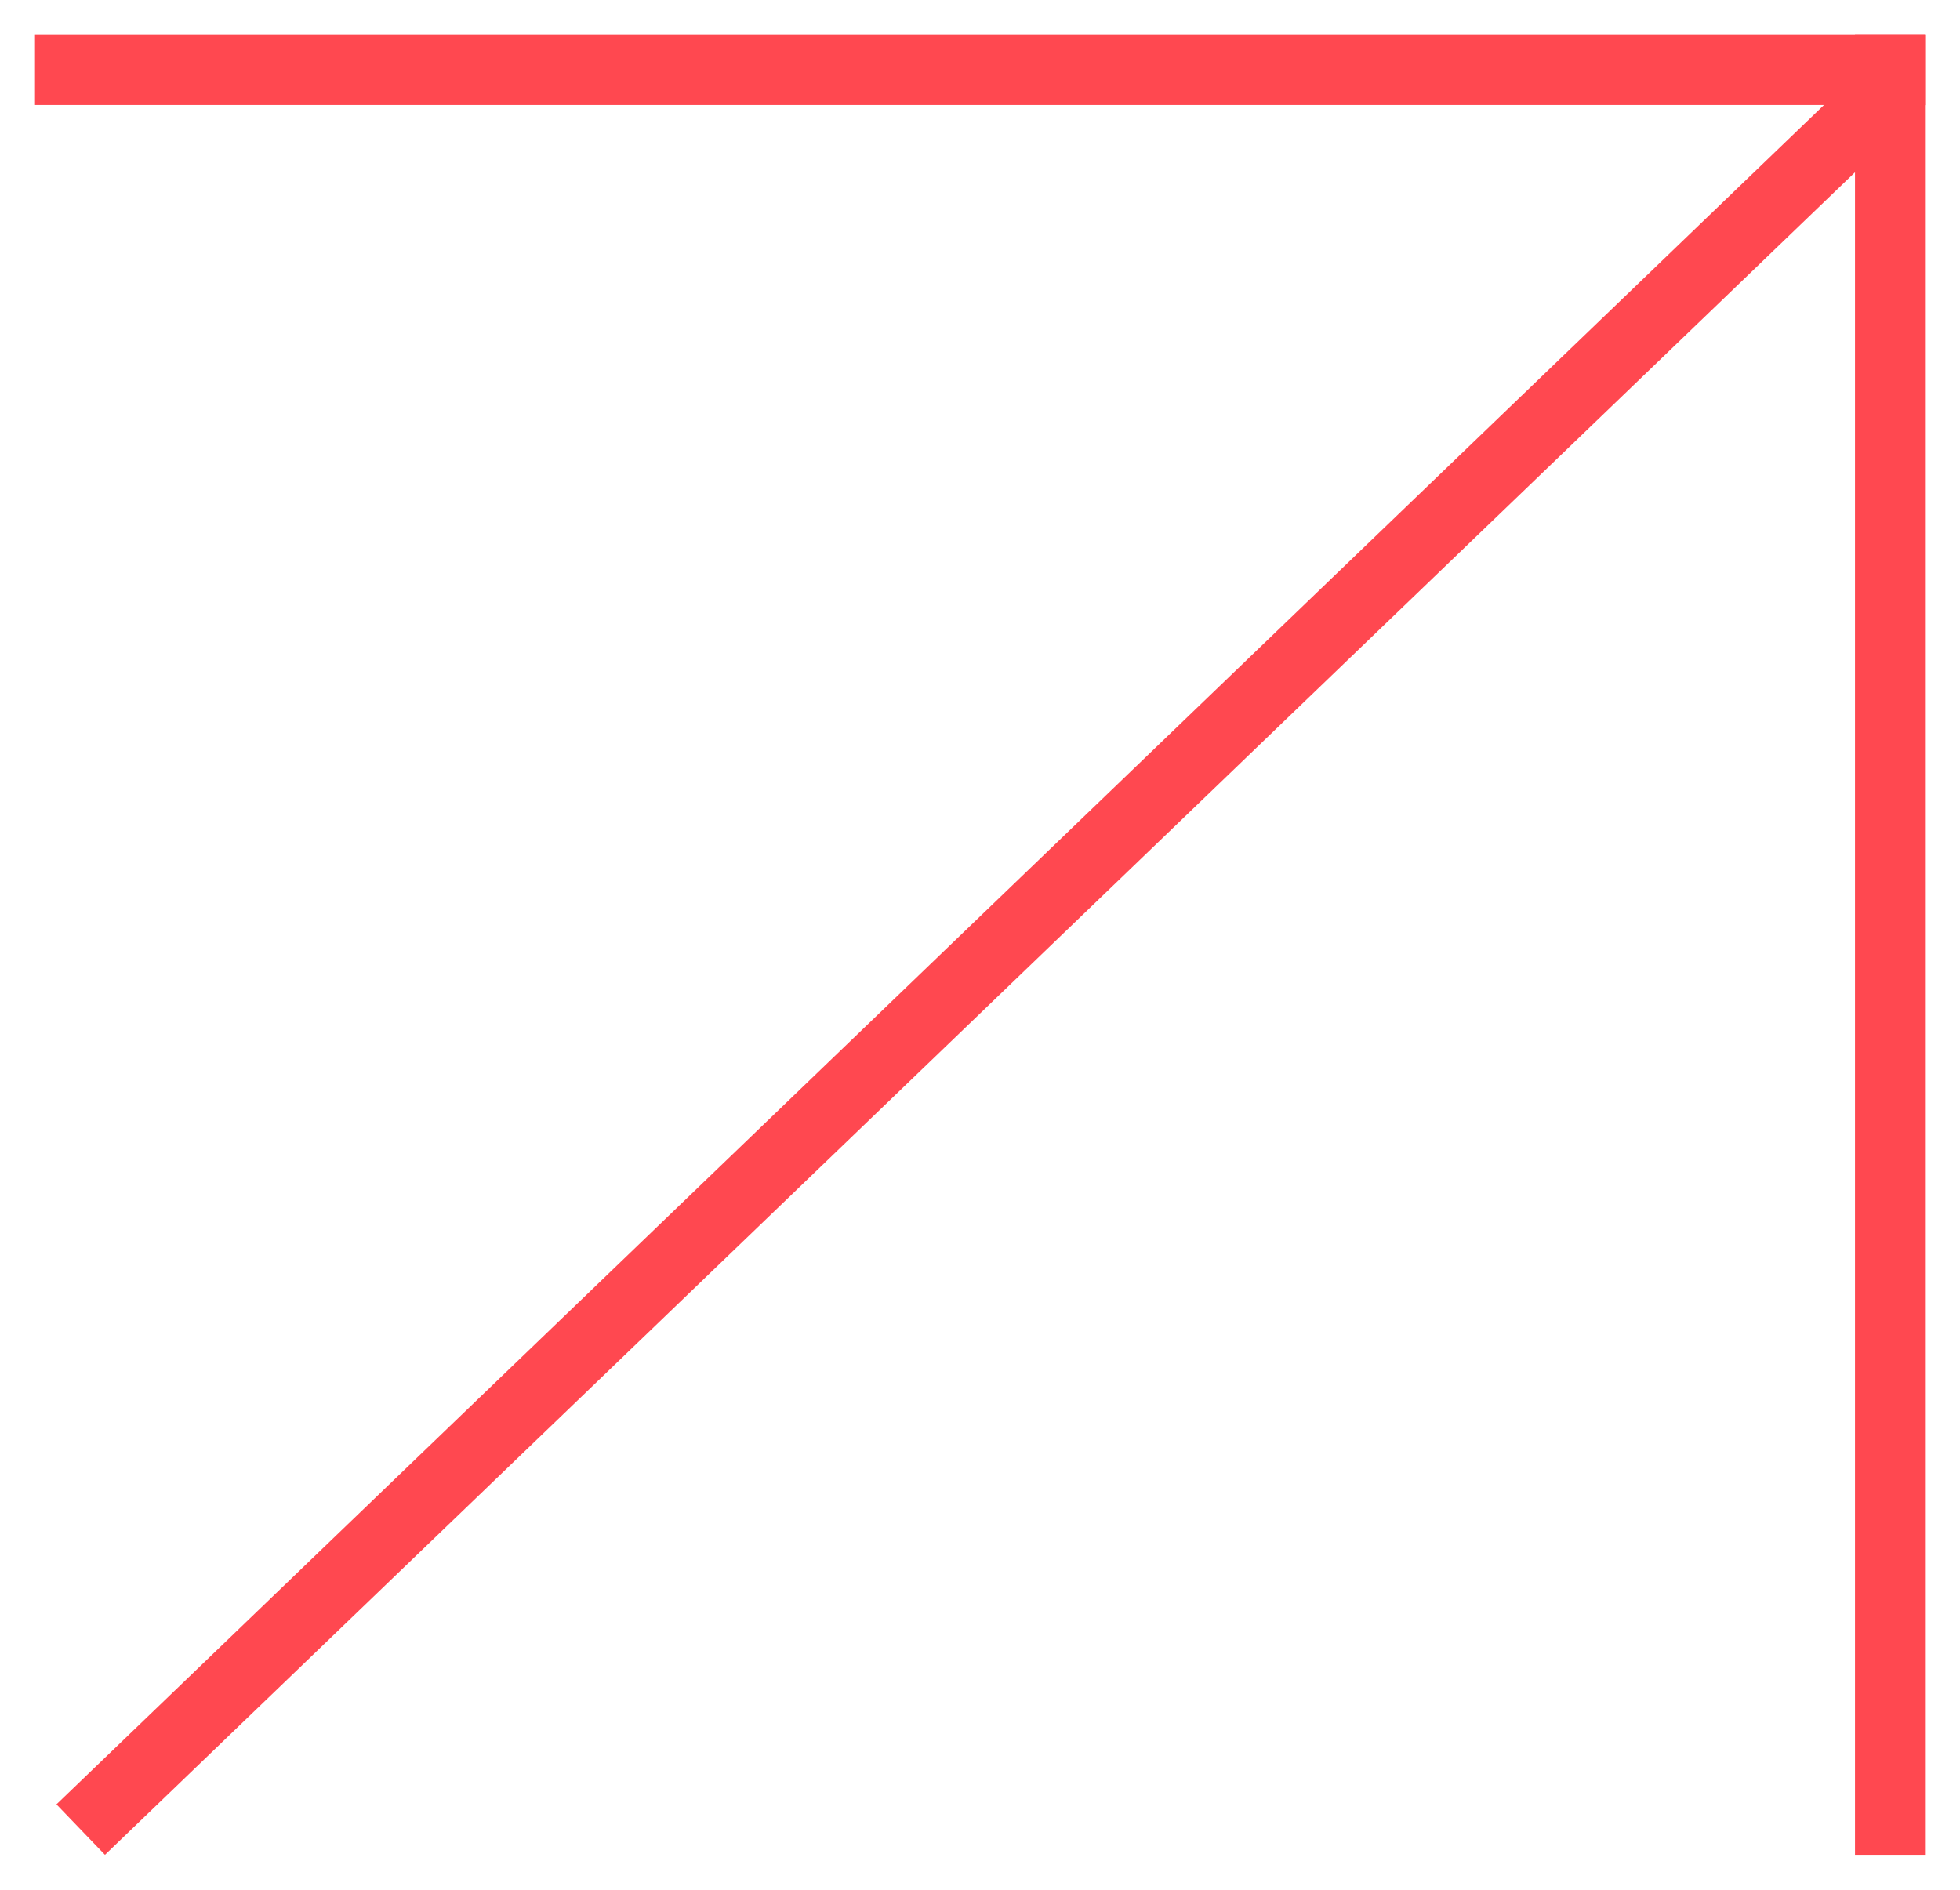
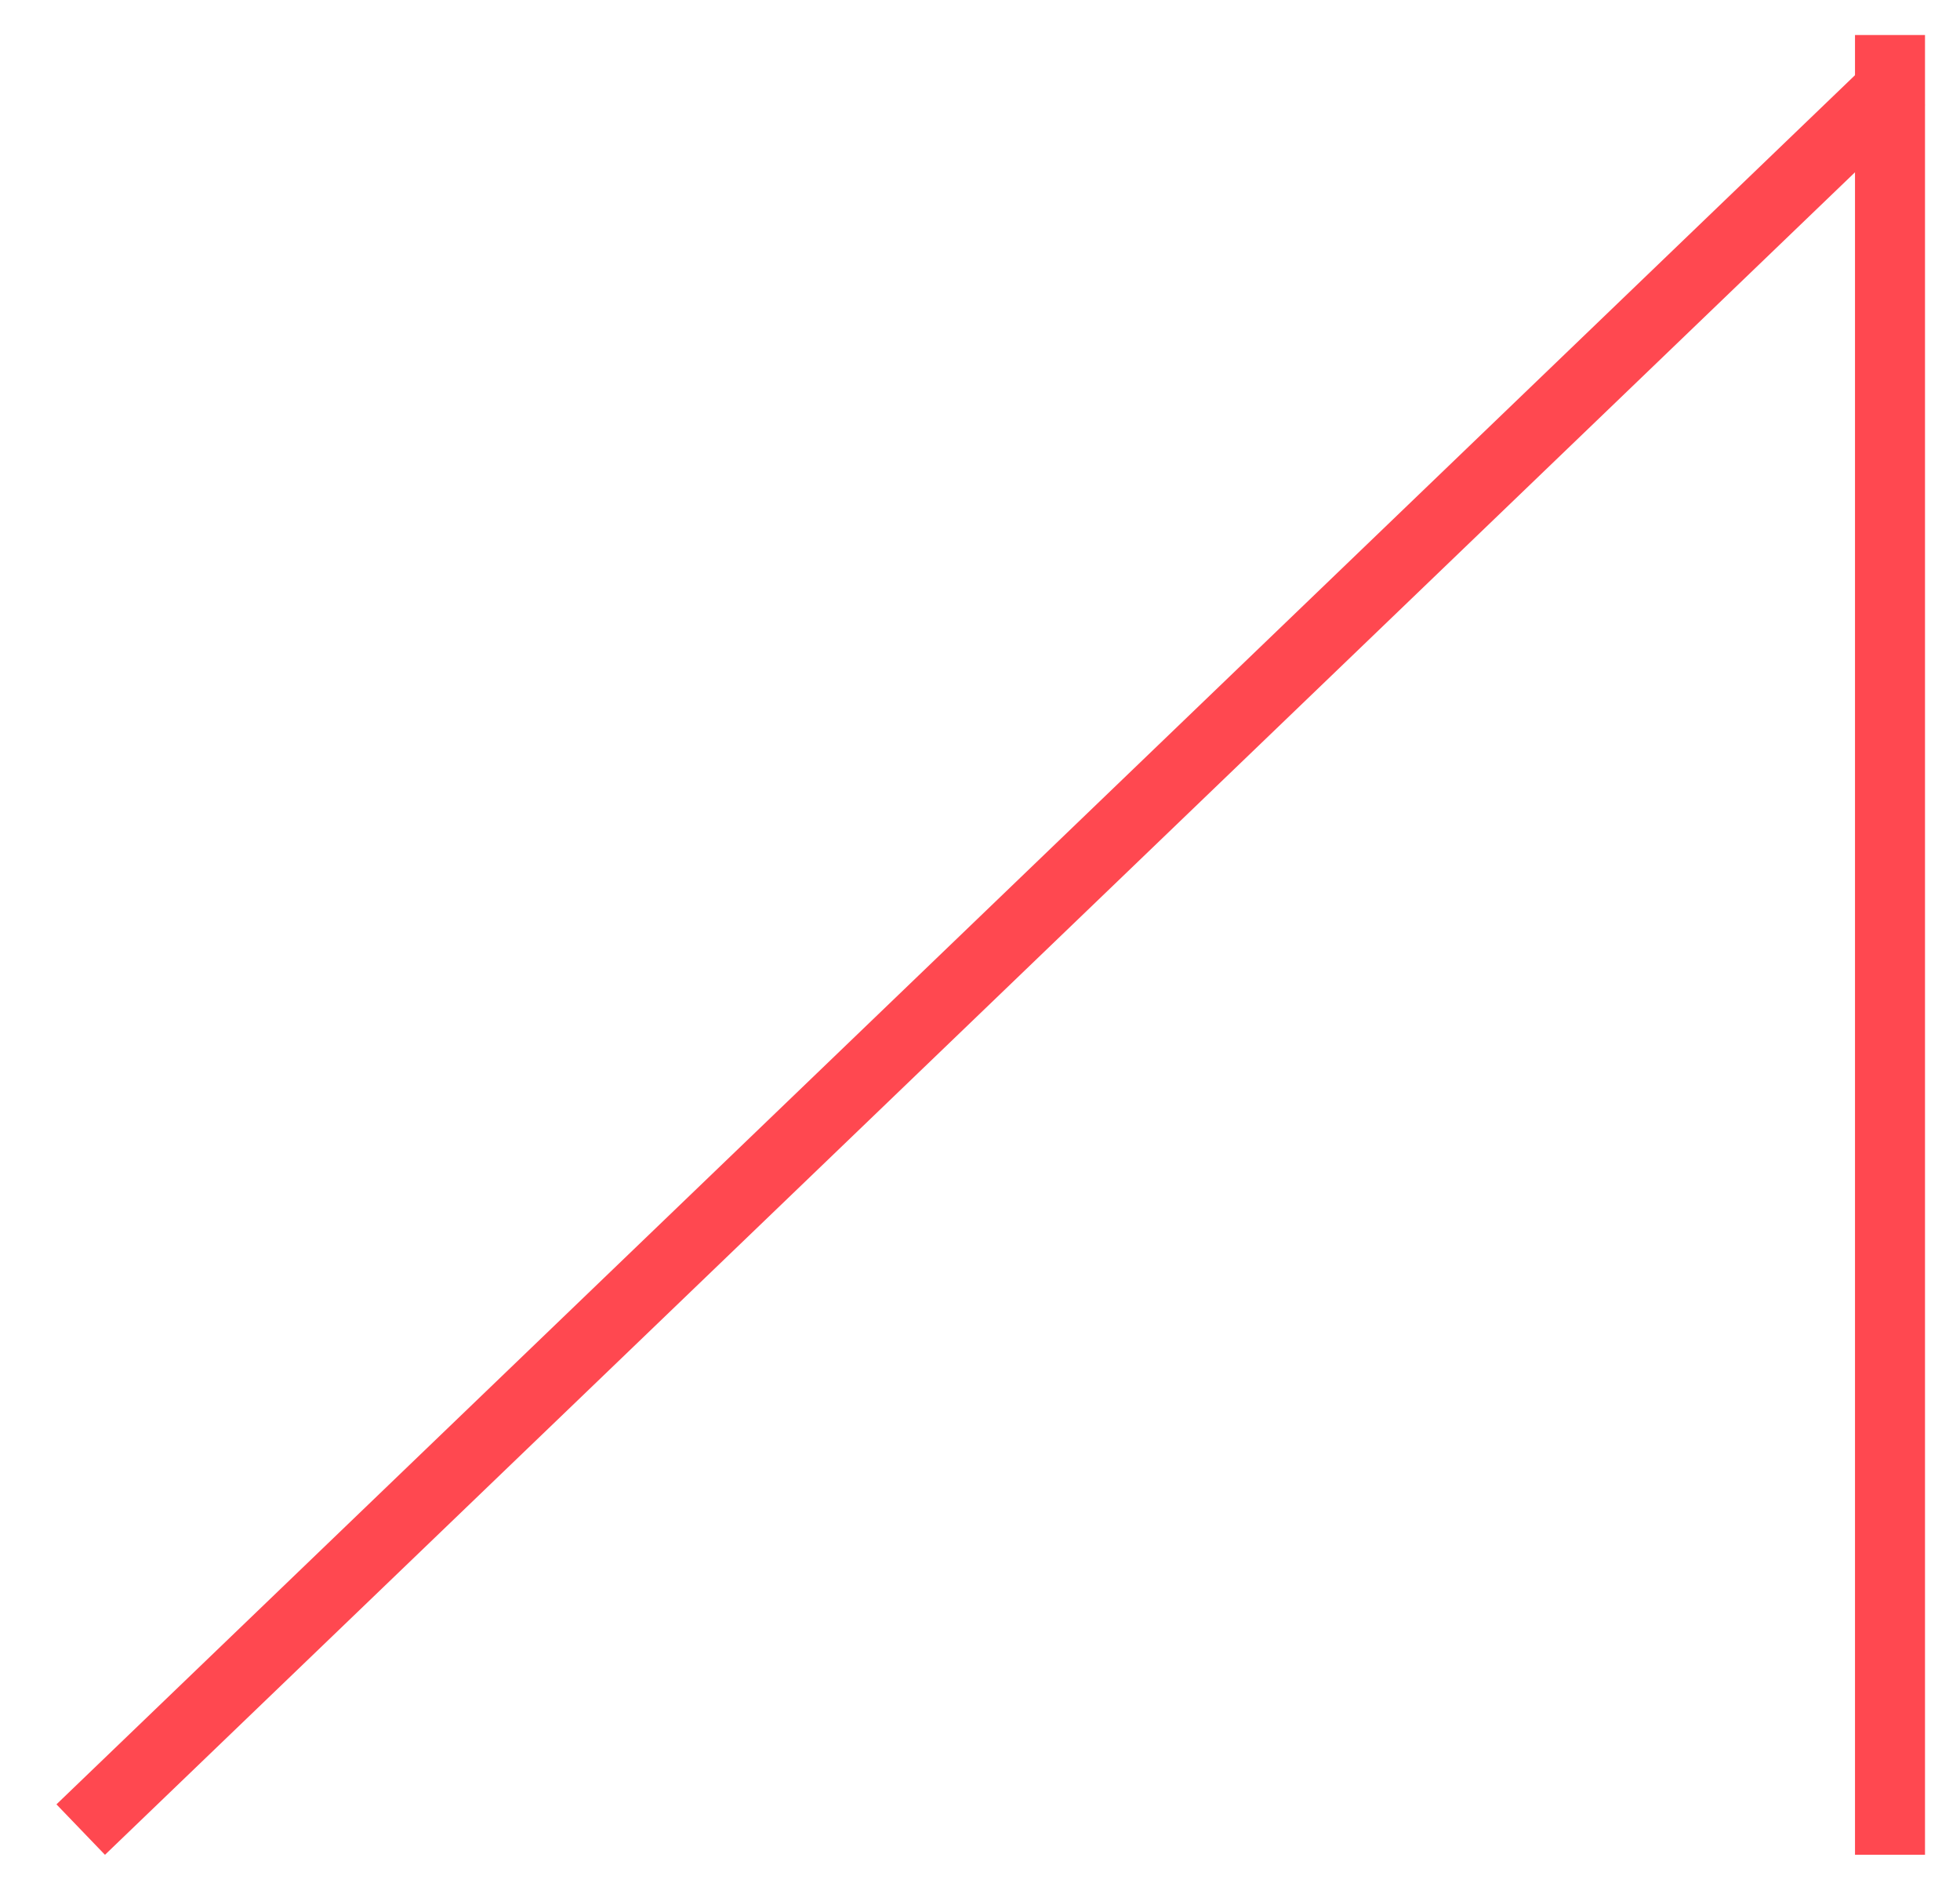
<svg xmlns="http://www.w3.org/2000/svg" width="28" height="27" viewBox="0 0 28 27" fill="none">
  <line x1="1.153" y1="26.14" x2="27.153" y2="1.14" stroke="#FF4850" />
-   <rect x="0.75" y="0.75" width="26.5" height="0.5" fill="#FF4850" stroke="#FF4850" stroke-width="0.5" />
  <rect x="27.25" y="0.75" width="25.5" height="0.5" transform="rotate(90 27.25 0.75)" fill="#FF4850" stroke="#FF4850" stroke-width="0.5" />
</svg>